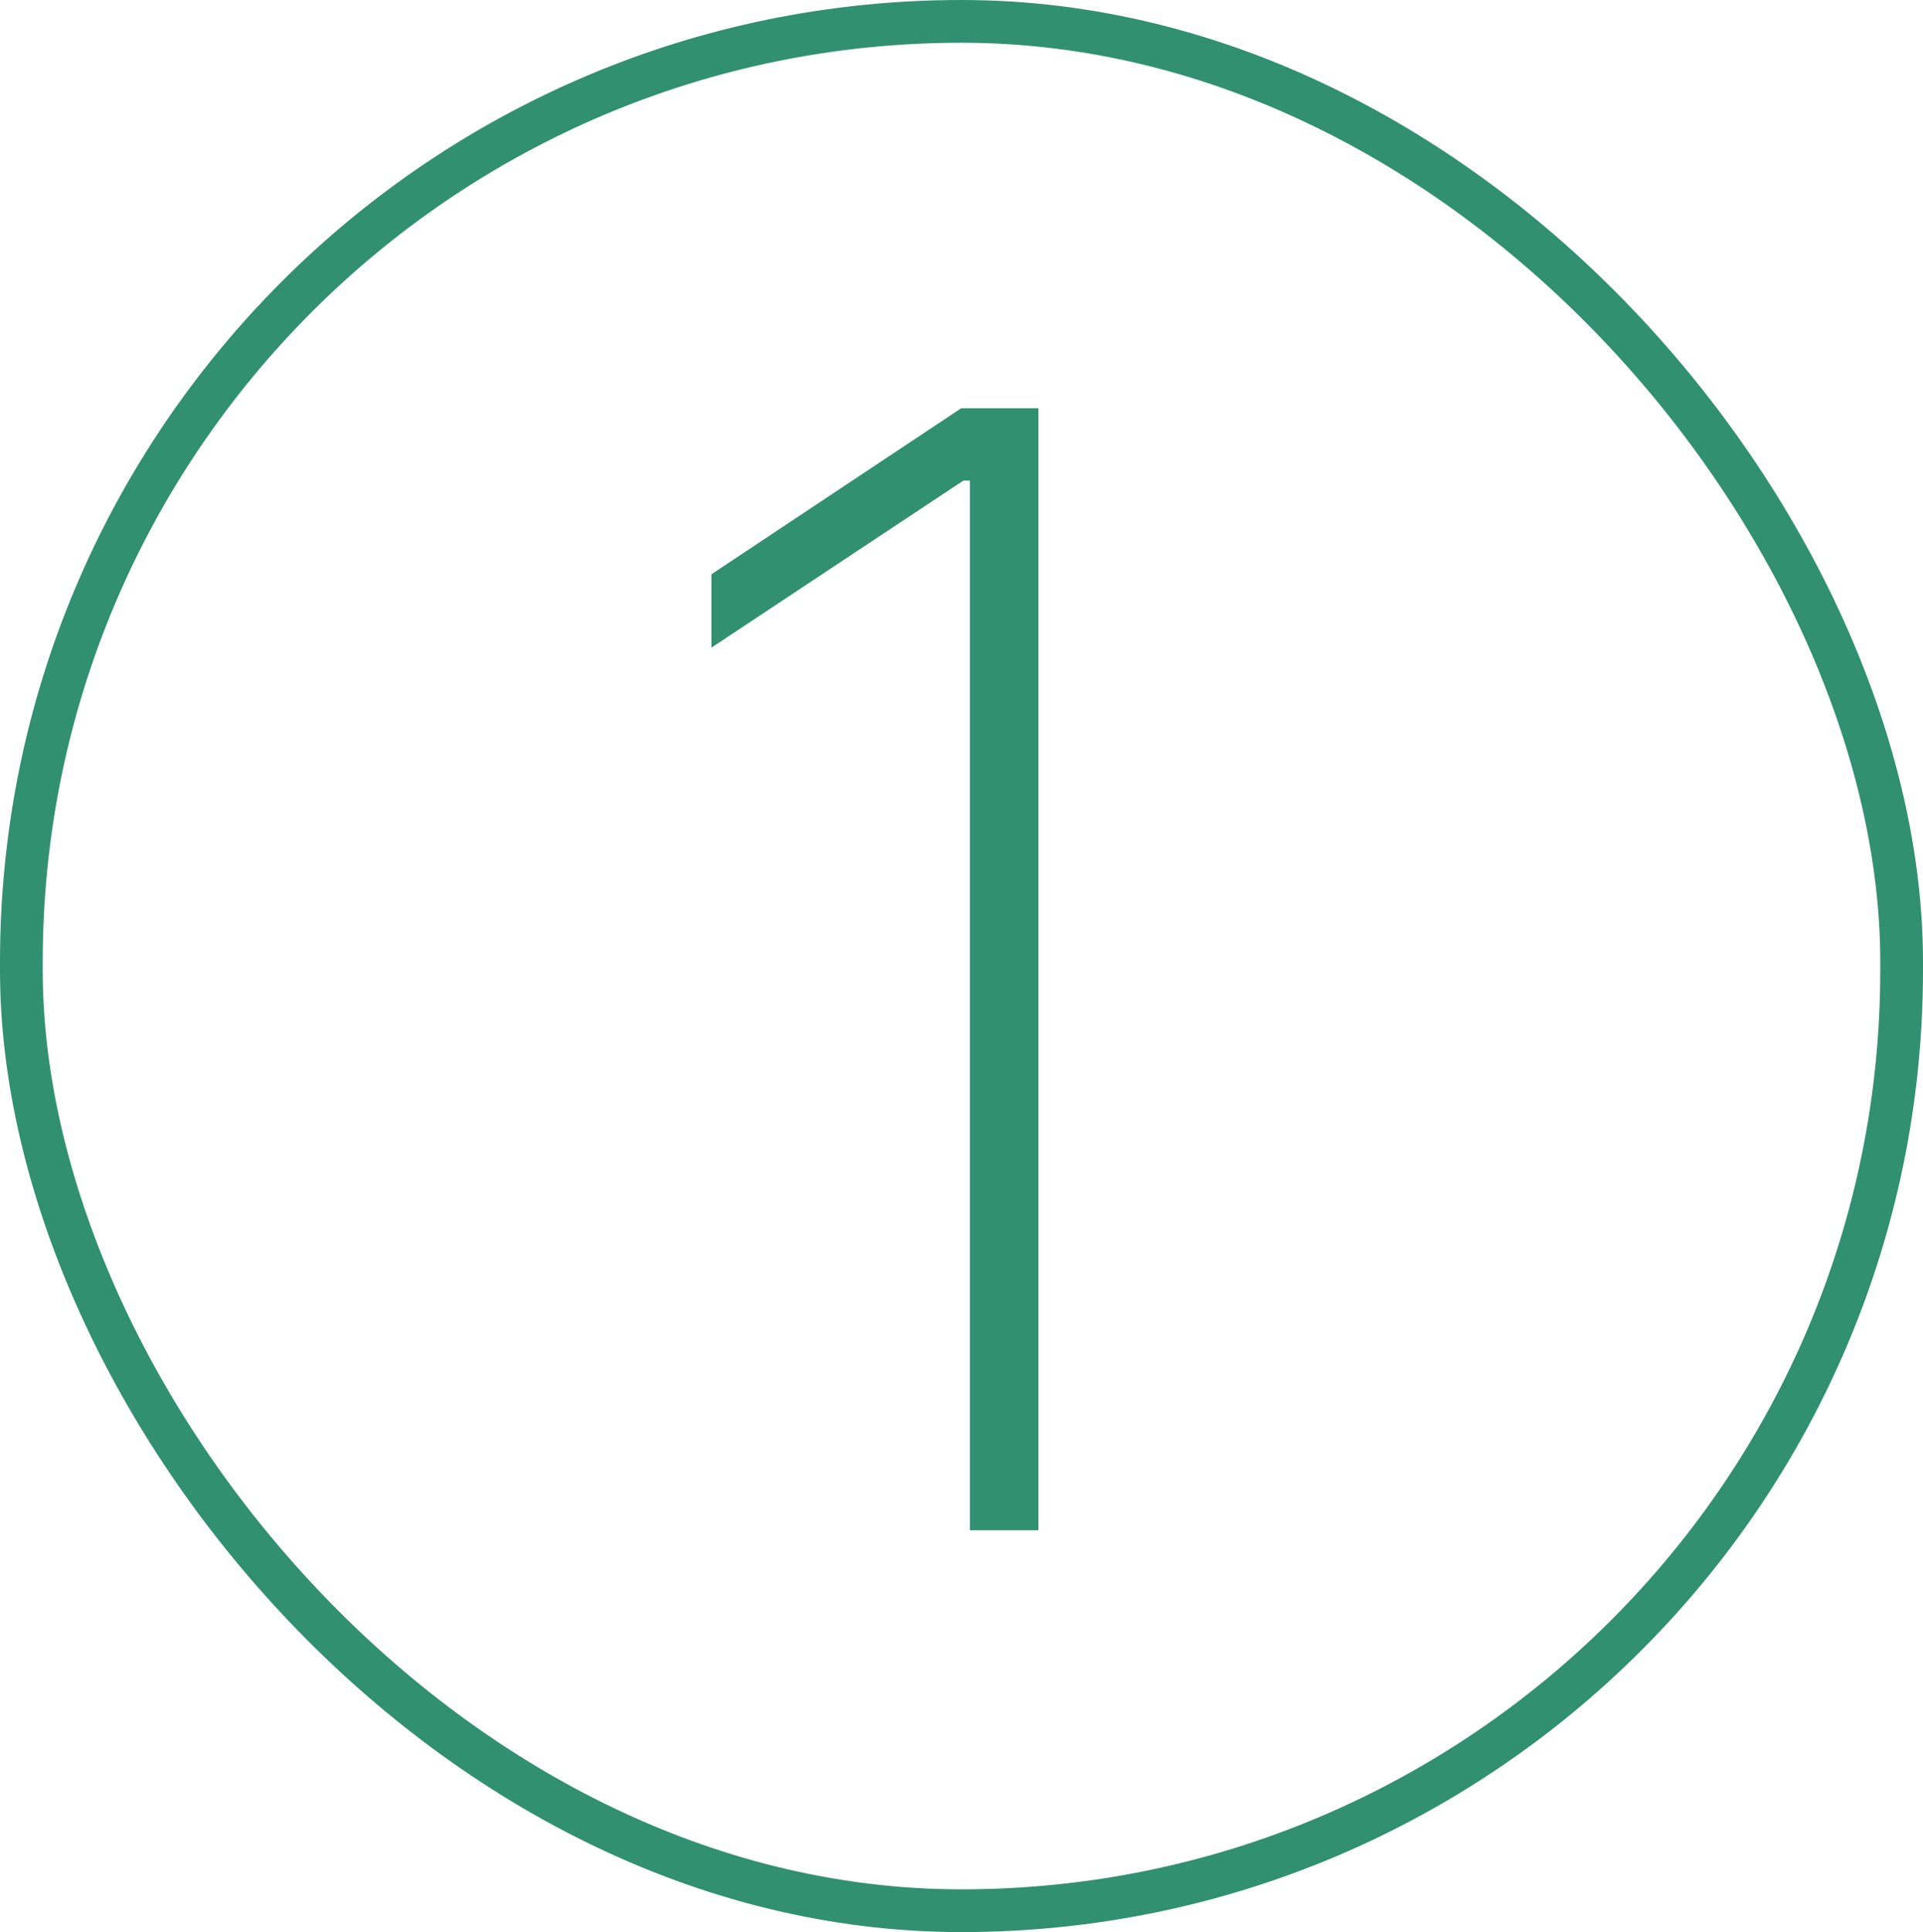
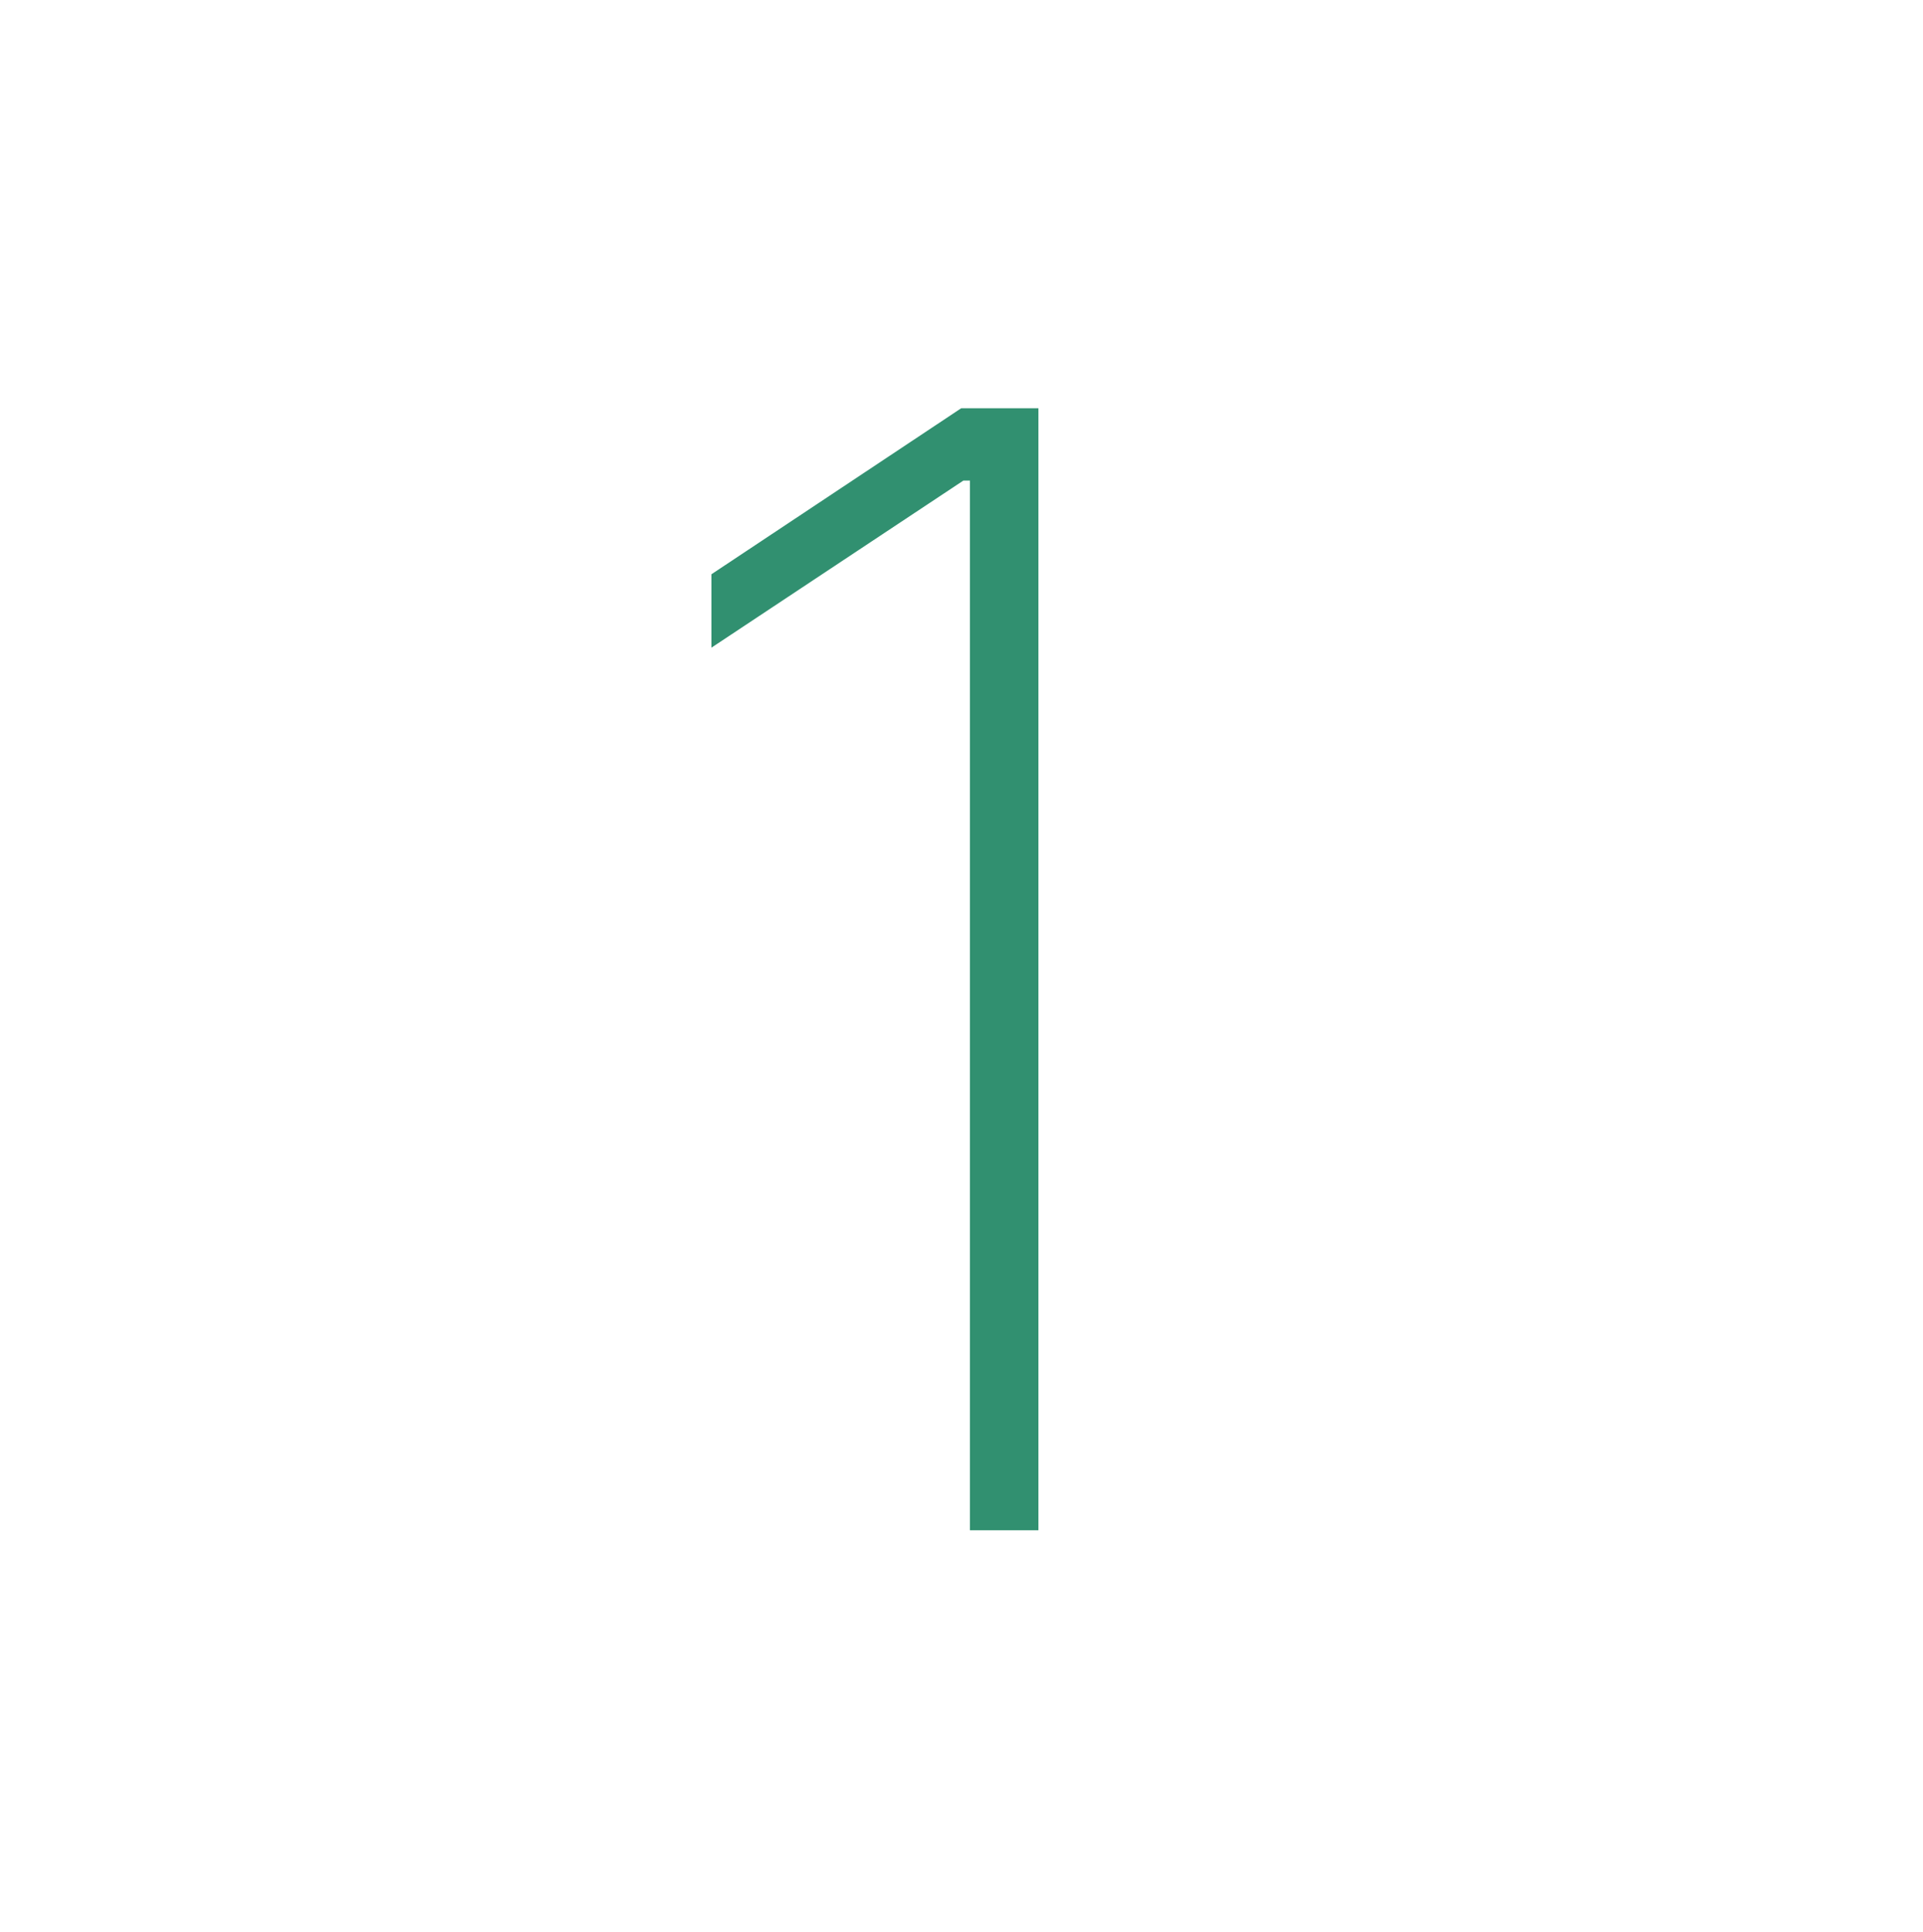
<svg xmlns="http://www.w3.org/2000/svg" width="225" height="226" viewBox="0 0 225 226" fill="none">
-   <rect x="2.5" y="2.5" width="220" height="221" rx="110" stroke="#319070" stroke-width="5" />
  <path d="M121.498 47.755V179H113.488V56.214H112.719L83.24 75.76V67.173L112.463 47.755H121.498Z" fill="#319070" />
</svg>